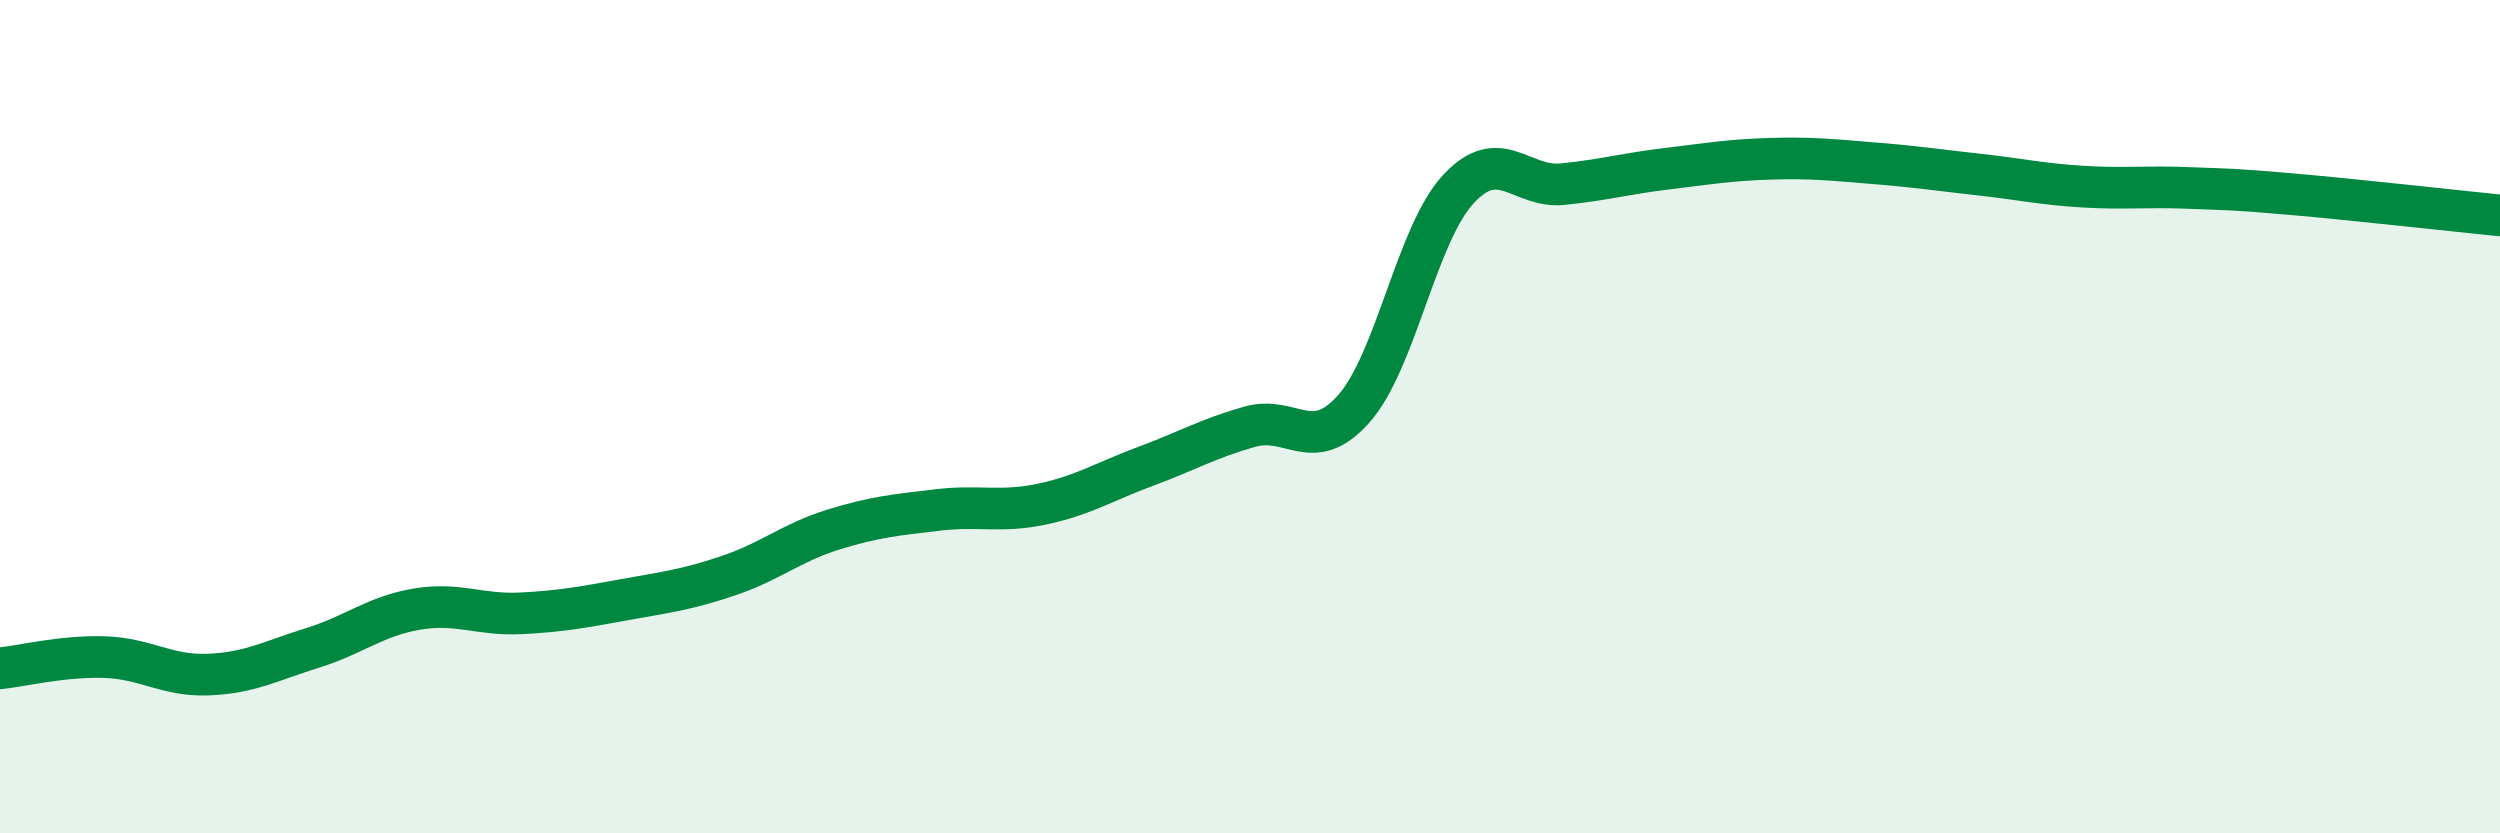
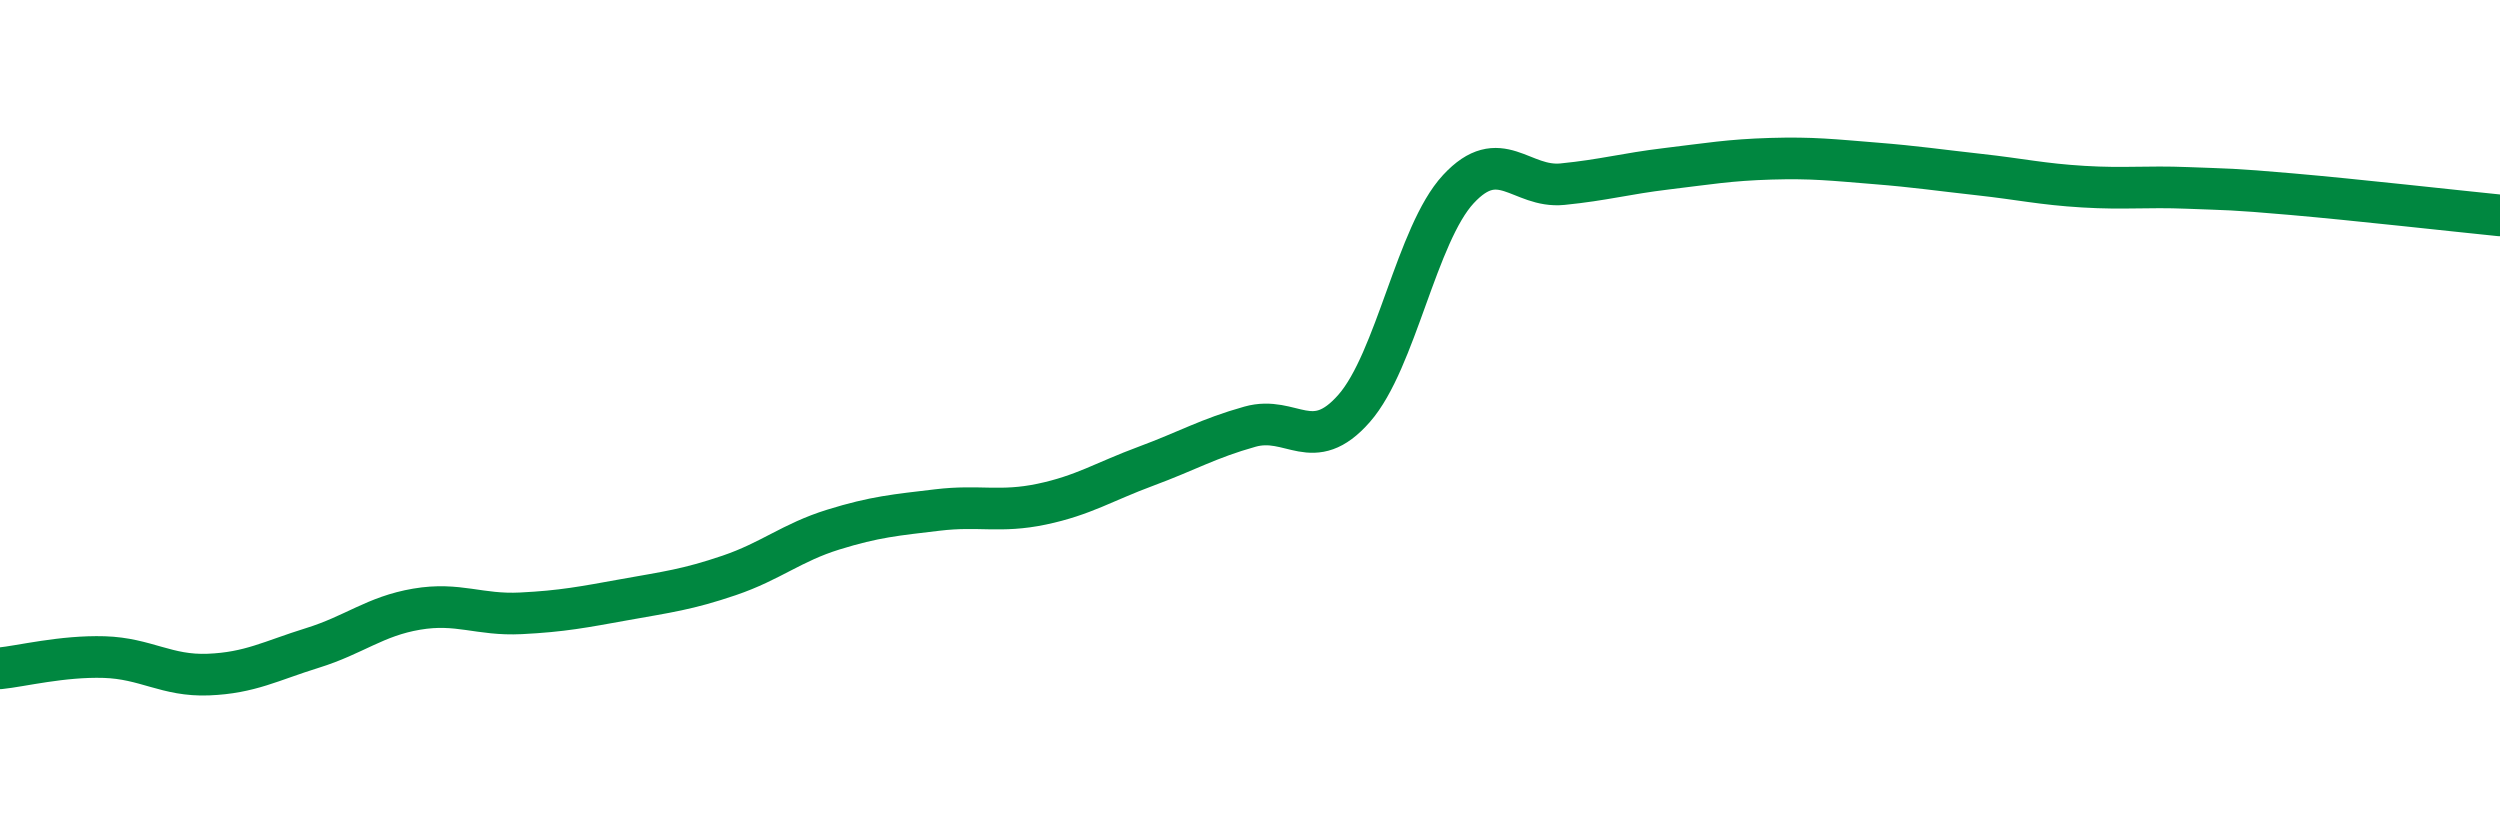
<svg xmlns="http://www.w3.org/2000/svg" width="60" height="20" viewBox="0 0 60 20">
-   <path d="M 0,16.04 C 0.5,15.99 1.5,15.74 2.5,15.77 C 3.5,15.8 4,16.23 5,16.19 C 6,16.15 6.5,15.86 7.5,15.55 C 8.5,15.24 9,14.79 10,14.62 C 11,14.45 11.5,14.77 12.5,14.72 C 13.5,14.67 14,14.57 15,14.39 C 16,14.21 16.5,14.15 17.5,13.81 C 18.5,13.47 19,13.02 20,12.71 C 21,12.4 21.5,12.36 22.5,12.24 C 23.5,12.12 24,12.31 25,12.1 C 26,11.89 26.5,11.56 27.5,11.19 C 28.5,10.82 29,10.52 30,10.24 C 31,9.96 31.5,10.94 32.5,9.8 C 33.5,8.66 34,5.62 35,4.54 C 36,3.46 36.5,4.52 37.5,4.42 C 38.5,4.32 39,4.17 40,4.05 C 41,3.93 41.5,3.84 42.5,3.81 C 43.5,3.78 44,3.84 45,3.92 C 46,4 46.5,4.08 47.5,4.19 C 48.5,4.3 49,4.42 50,4.48 C 51,4.54 51.5,4.47 52.5,4.51 C 53.5,4.55 53.5,4.53 55,4.66 C 56.5,4.79 59,5.07 60,5.17L60 20L0 20Z" fill="#008740" opacity="0.1" stroke-linecap="round" stroke-linejoin="round" />
  <path d="M 0,16.04 C 0.5,15.99 1.5,15.74 2.5,15.77 C 3.5,15.8 4,16.23 5,16.19 C 6,16.15 6.5,15.86 7.5,15.55 C 8.5,15.24 9,14.79 10,14.62 C 11,14.45 11.5,14.77 12.5,14.72 C 13.5,14.67 14,14.57 15,14.39 C 16,14.21 16.5,14.15 17.5,13.81 C 18.5,13.47 19,13.02 20,12.71 C 21,12.4 21.5,12.36 22.5,12.24 C 23.5,12.12 24,12.31 25,12.1 C 26,11.89 26.5,11.56 27.5,11.19 C 28.5,10.82 29,10.52 30,10.24 C 31,9.96 31.5,10.94 32.5,9.8 C 33.5,8.66 34,5.62 35,4.54 C 36,3.46 36.5,4.52 37.5,4.42 C 38.5,4.32 39,4.17 40,4.05 C 41,3.93 41.5,3.84 42.5,3.81 C 43.5,3.78 44,3.84 45,3.92 C 46,4 46.5,4.08 47.5,4.19 C 48.5,4.3 49,4.42 50,4.48 C 51,4.54 51.5,4.47 52.5,4.51 C 53.5,4.55 53.5,4.53 55,4.66 C 56.5,4.79 59,5.07 60,5.17" stroke="#008740" stroke-width="1" fill="none" stroke-linecap="round" stroke-linejoin="round" />
</svg>